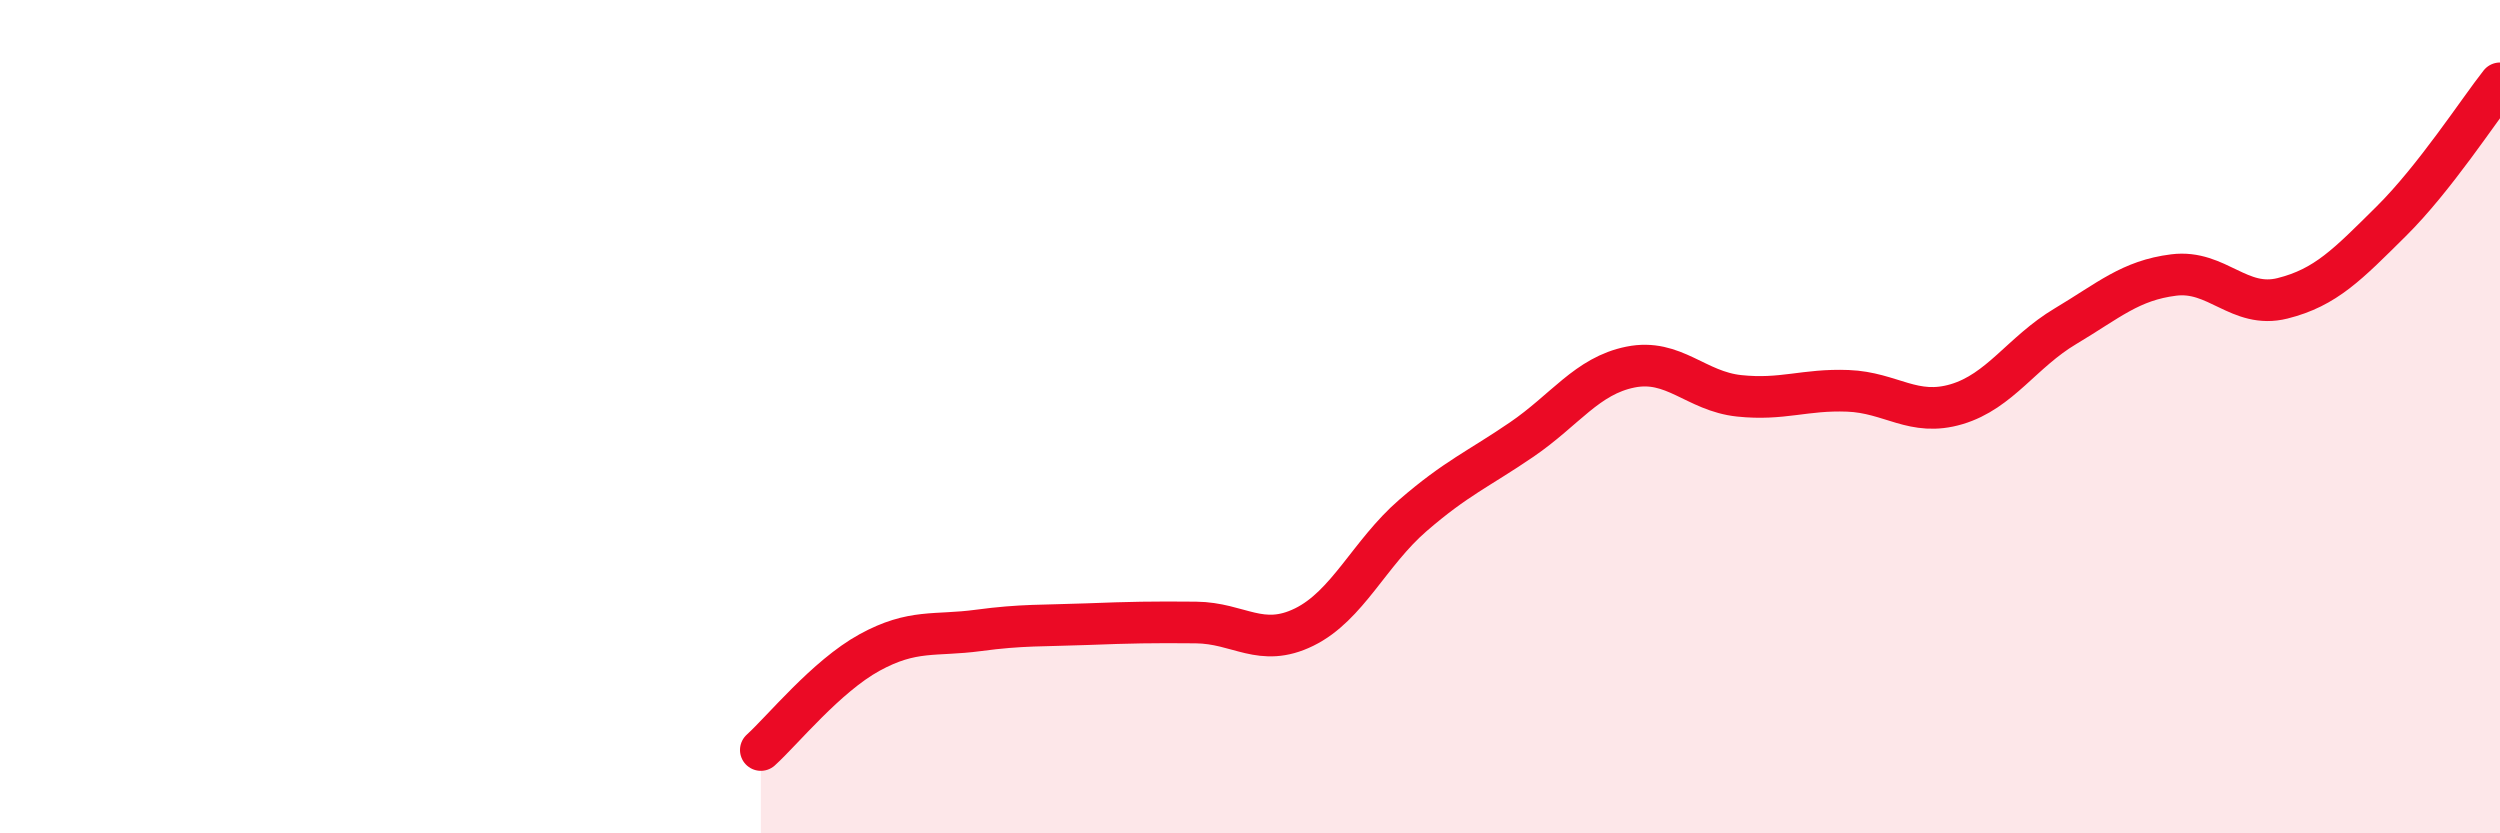
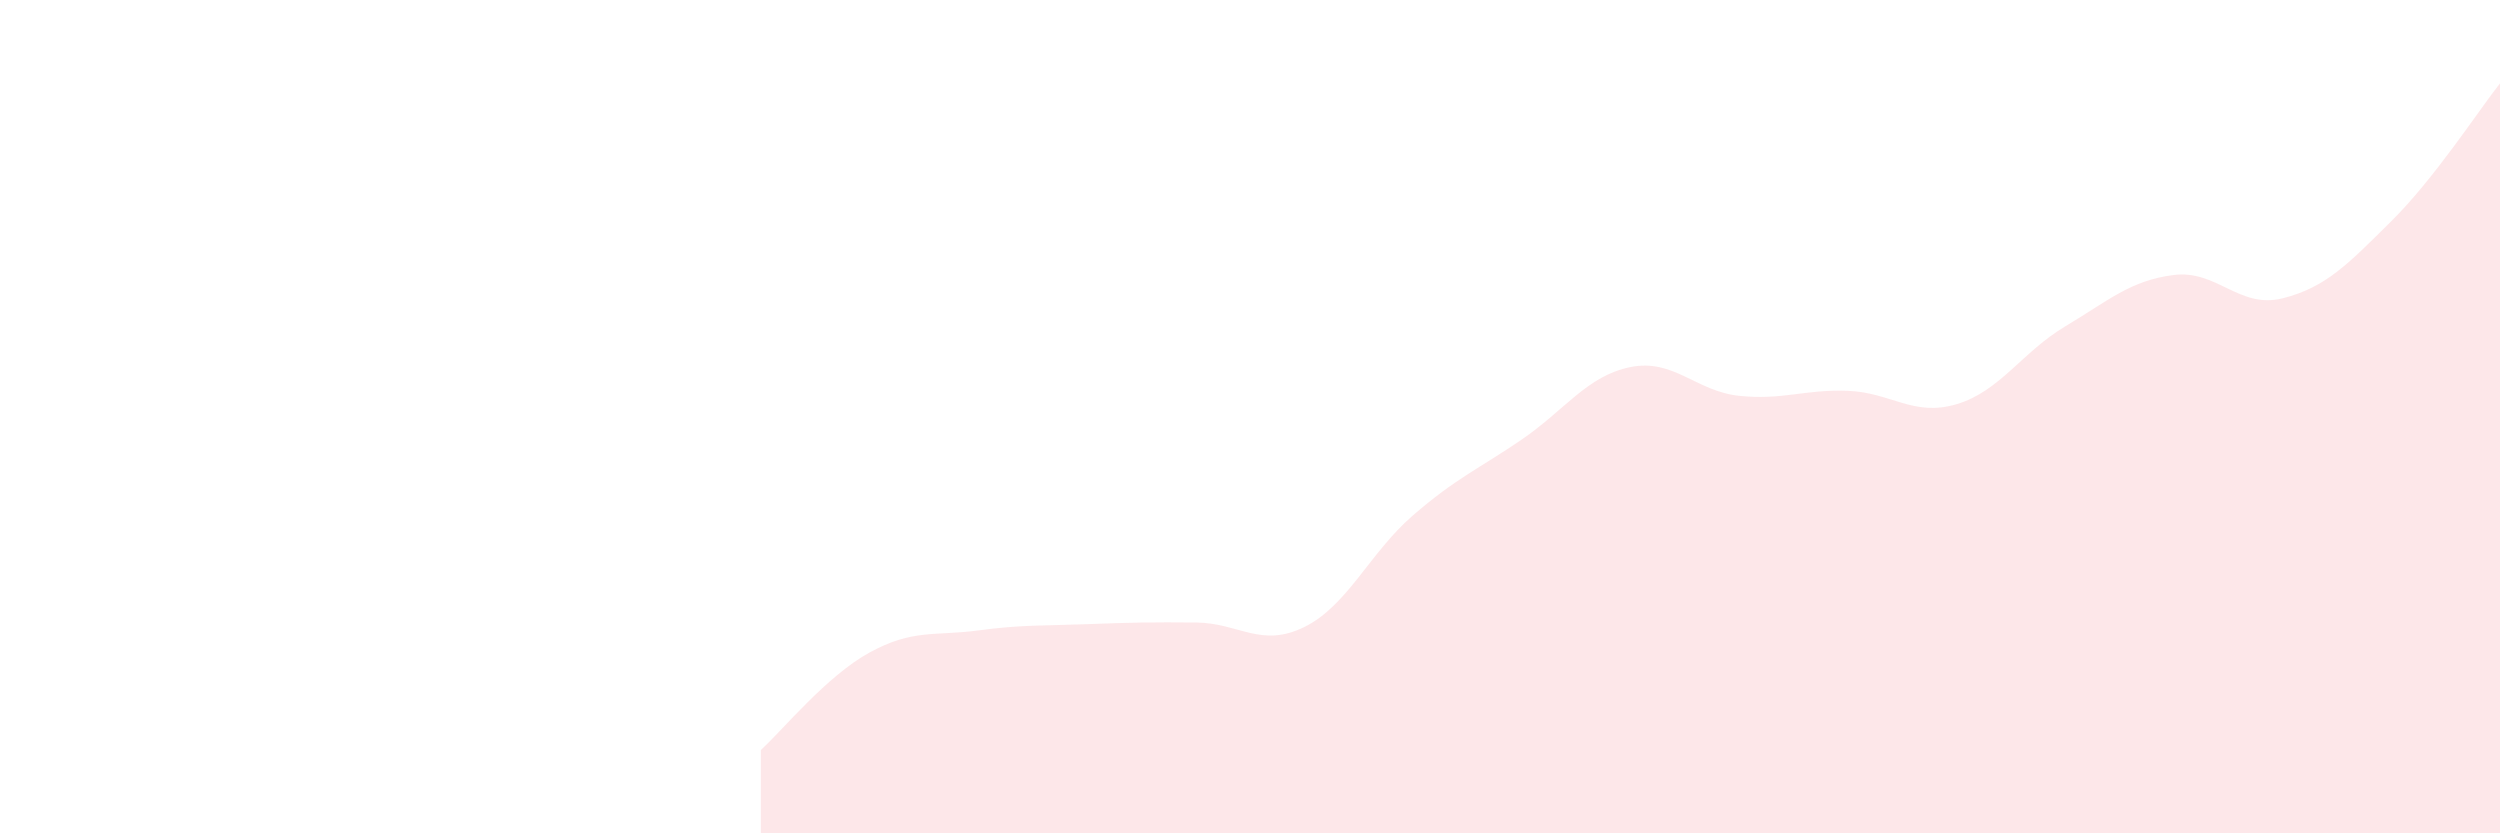
<svg xmlns="http://www.w3.org/2000/svg" width="60" height="20" viewBox="0 0 60 20">
  <path d="M 18.26,18 C 18.78,17.53 19.83,16.23 20.87,15.66 C 21.91,15.09 22.44,15.27 23.48,15.13 C 24.52,14.99 25.05,15.02 26.09,14.98 C 27.13,14.94 27.66,14.93 28.7,14.94 C 29.74,14.95 30.26,15.56 31.3,15.05 C 32.34,14.54 32.87,13.27 33.91,12.37 C 34.95,11.47 35.48,11.26 36.52,10.55 C 37.56,9.84 38.09,9.02 39.13,8.81 C 40.17,8.6 40.7,9.39 41.74,9.5 C 42.78,9.61 43.31,9.34 44.35,9.38 C 45.39,9.42 45.92,10.01 46.96,9.7 C 48,9.39 48.53,8.45 49.57,7.83 C 50.61,7.21 51.13,6.73 52.17,6.6 C 53.21,6.47 53.74,7.42 54.78,7.16 C 55.82,6.9 56.35,6.34 57.39,5.31 C 58.43,4.28 59.48,2.66 60,2L60 20L18.26 20Z" fill="#EB0A25" opacity="0.1" stroke-linecap="round" stroke-linejoin="round" />
-   <path d="M 18.26,18 C 18.78,17.53 19.83,16.23 20.87,15.66 C 21.91,15.09 22.44,15.27 23.48,15.13 C 24.52,14.99 25.05,15.02 26.09,14.98 C 27.13,14.94 27.66,14.93 28.7,14.94 C 29.74,14.95 30.26,15.56 31.3,15.05 C 32.34,14.54 32.87,13.27 33.91,12.37 C 34.95,11.47 35.48,11.26 36.52,10.55 C 37.56,9.84 38.09,9.02 39.13,8.81 C 40.17,8.6 40.7,9.39 41.74,9.5 C 42.78,9.61 43.31,9.34 44.35,9.38 C 45.39,9.42 45.92,10.01 46.96,9.7 C 48,9.39 48.53,8.45 49.57,7.83 C 50.61,7.21 51.13,6.73 52.17,6.6 C 53.21,6.47 53.74,7.42 54.78,7.16 C 55.82,6.9 56.35,6.34 57.39,5.31 C 58.43,4.28 59.48,2.66 60,2" stroke="#EB0A25" stroke-width="1" fill="none" stroke-linecap="round" stroke-linejoin="round" />
</svg>